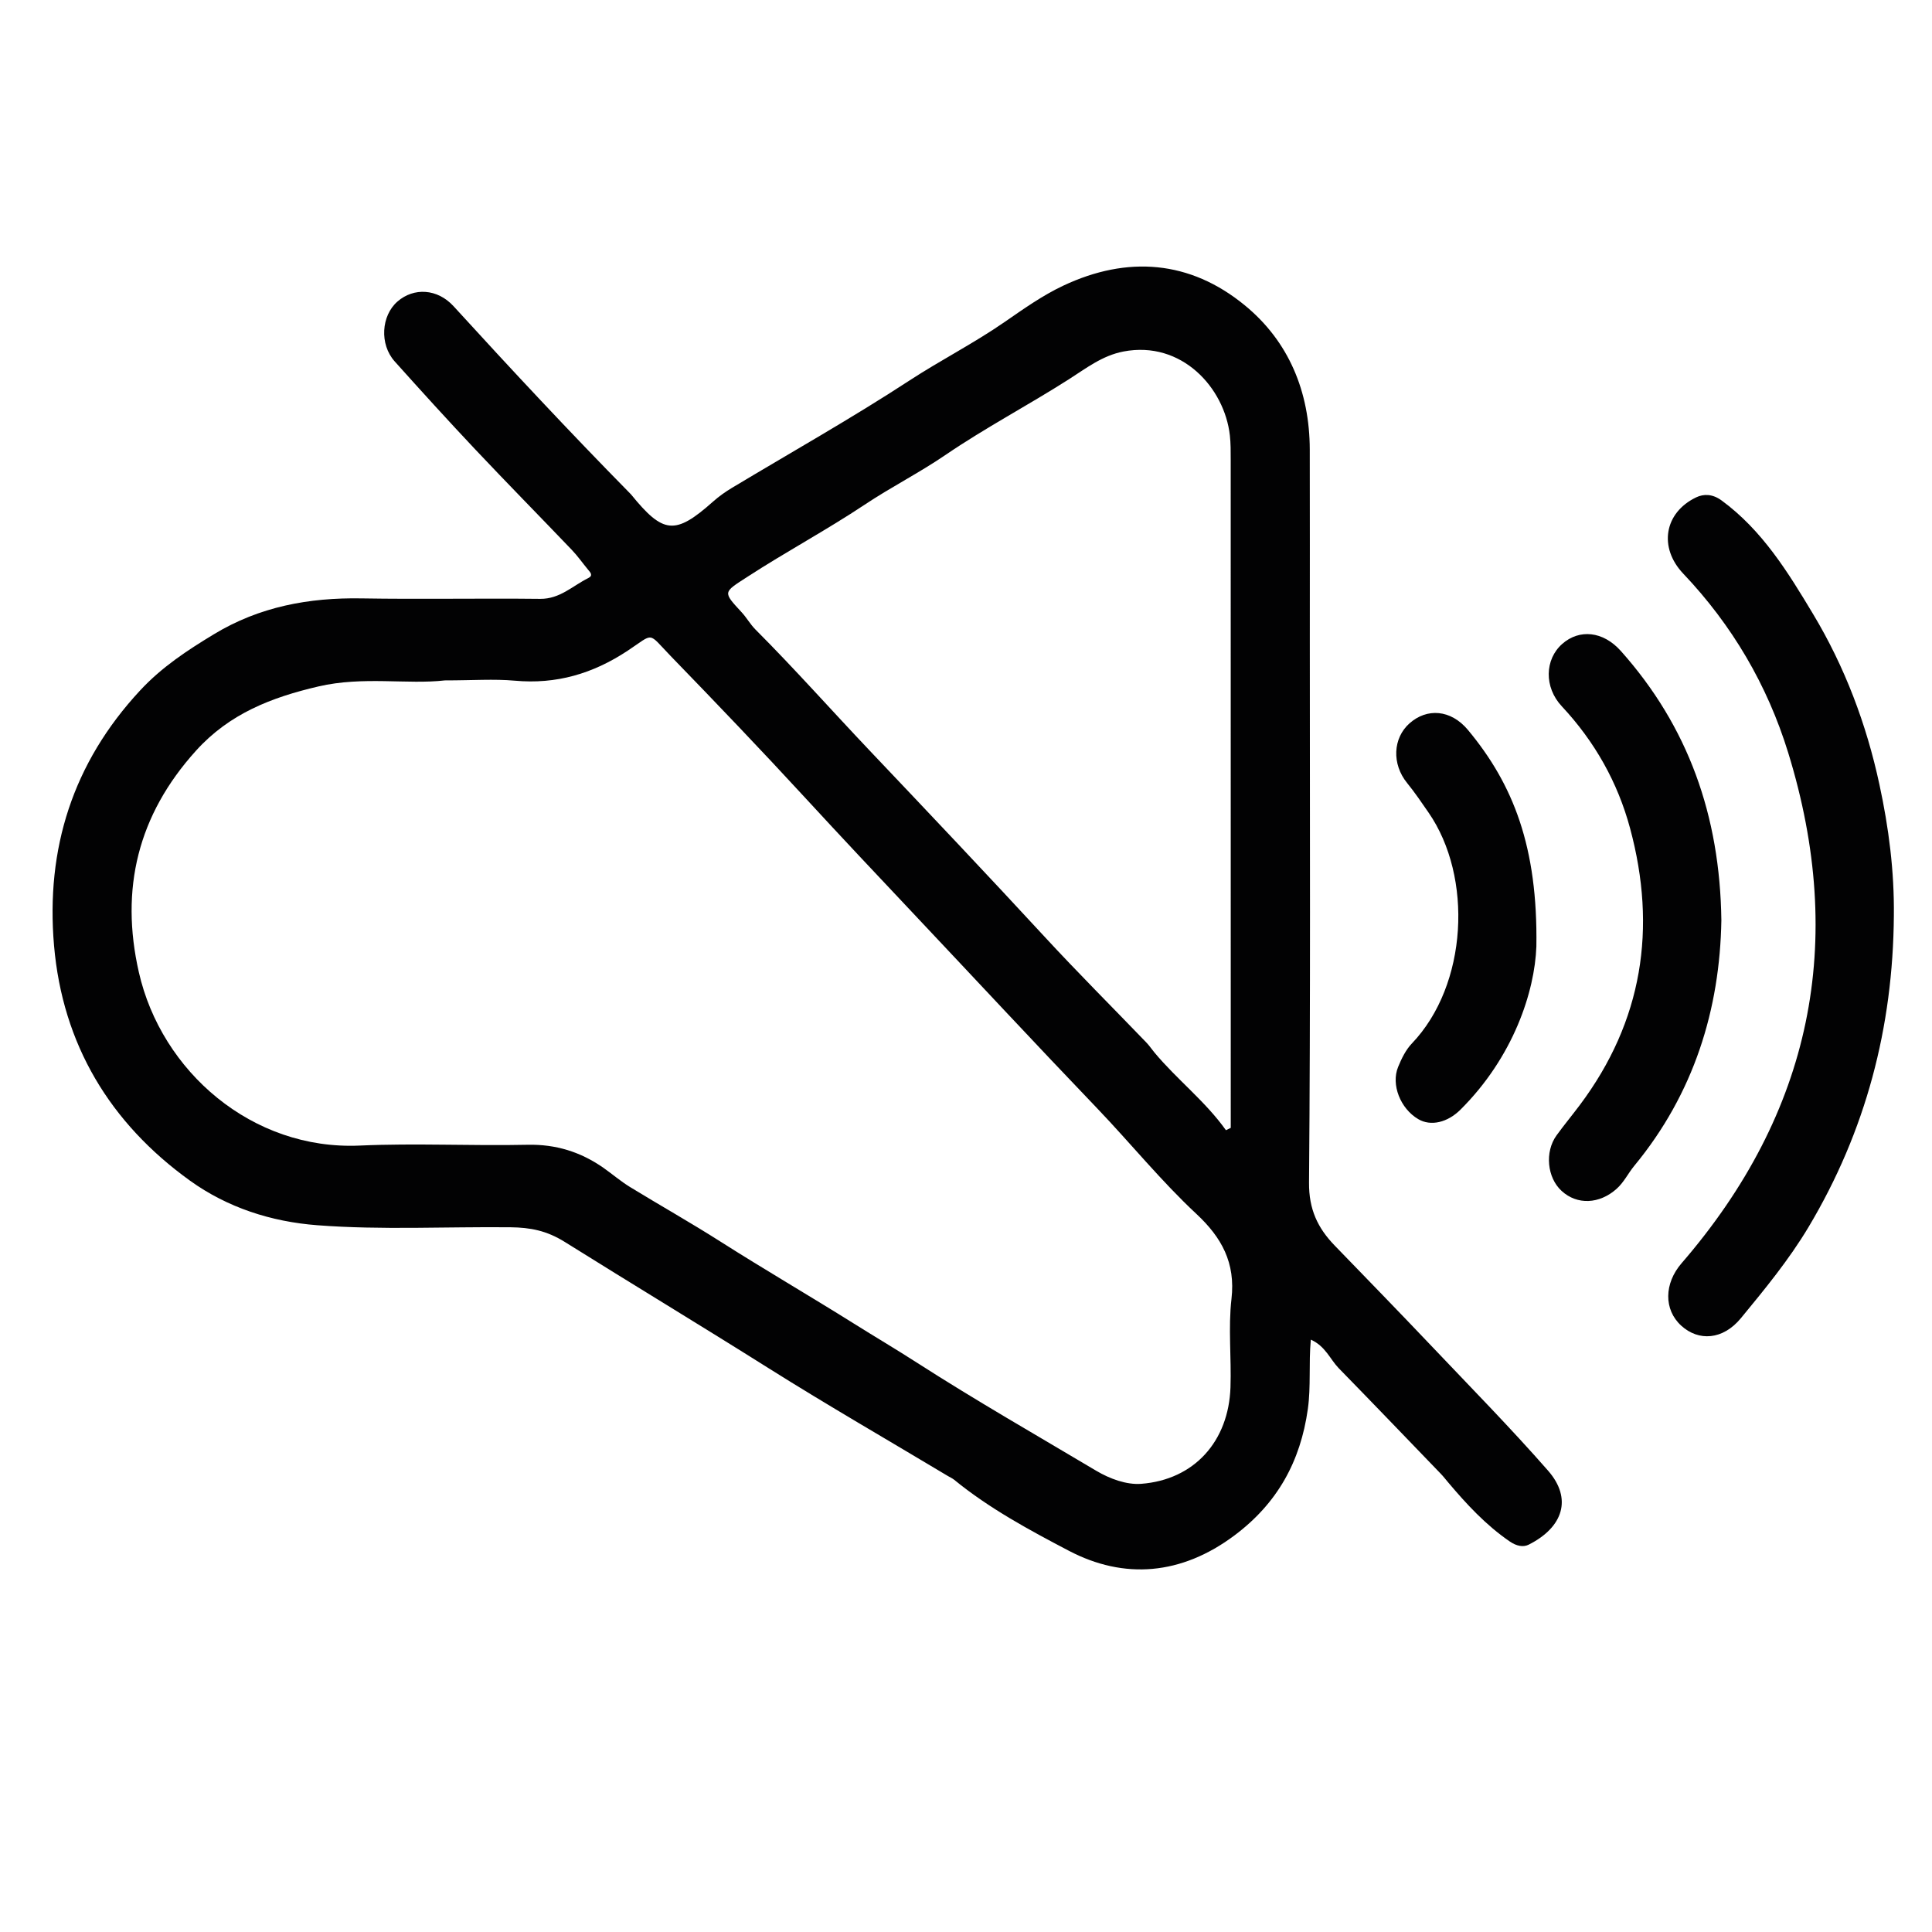
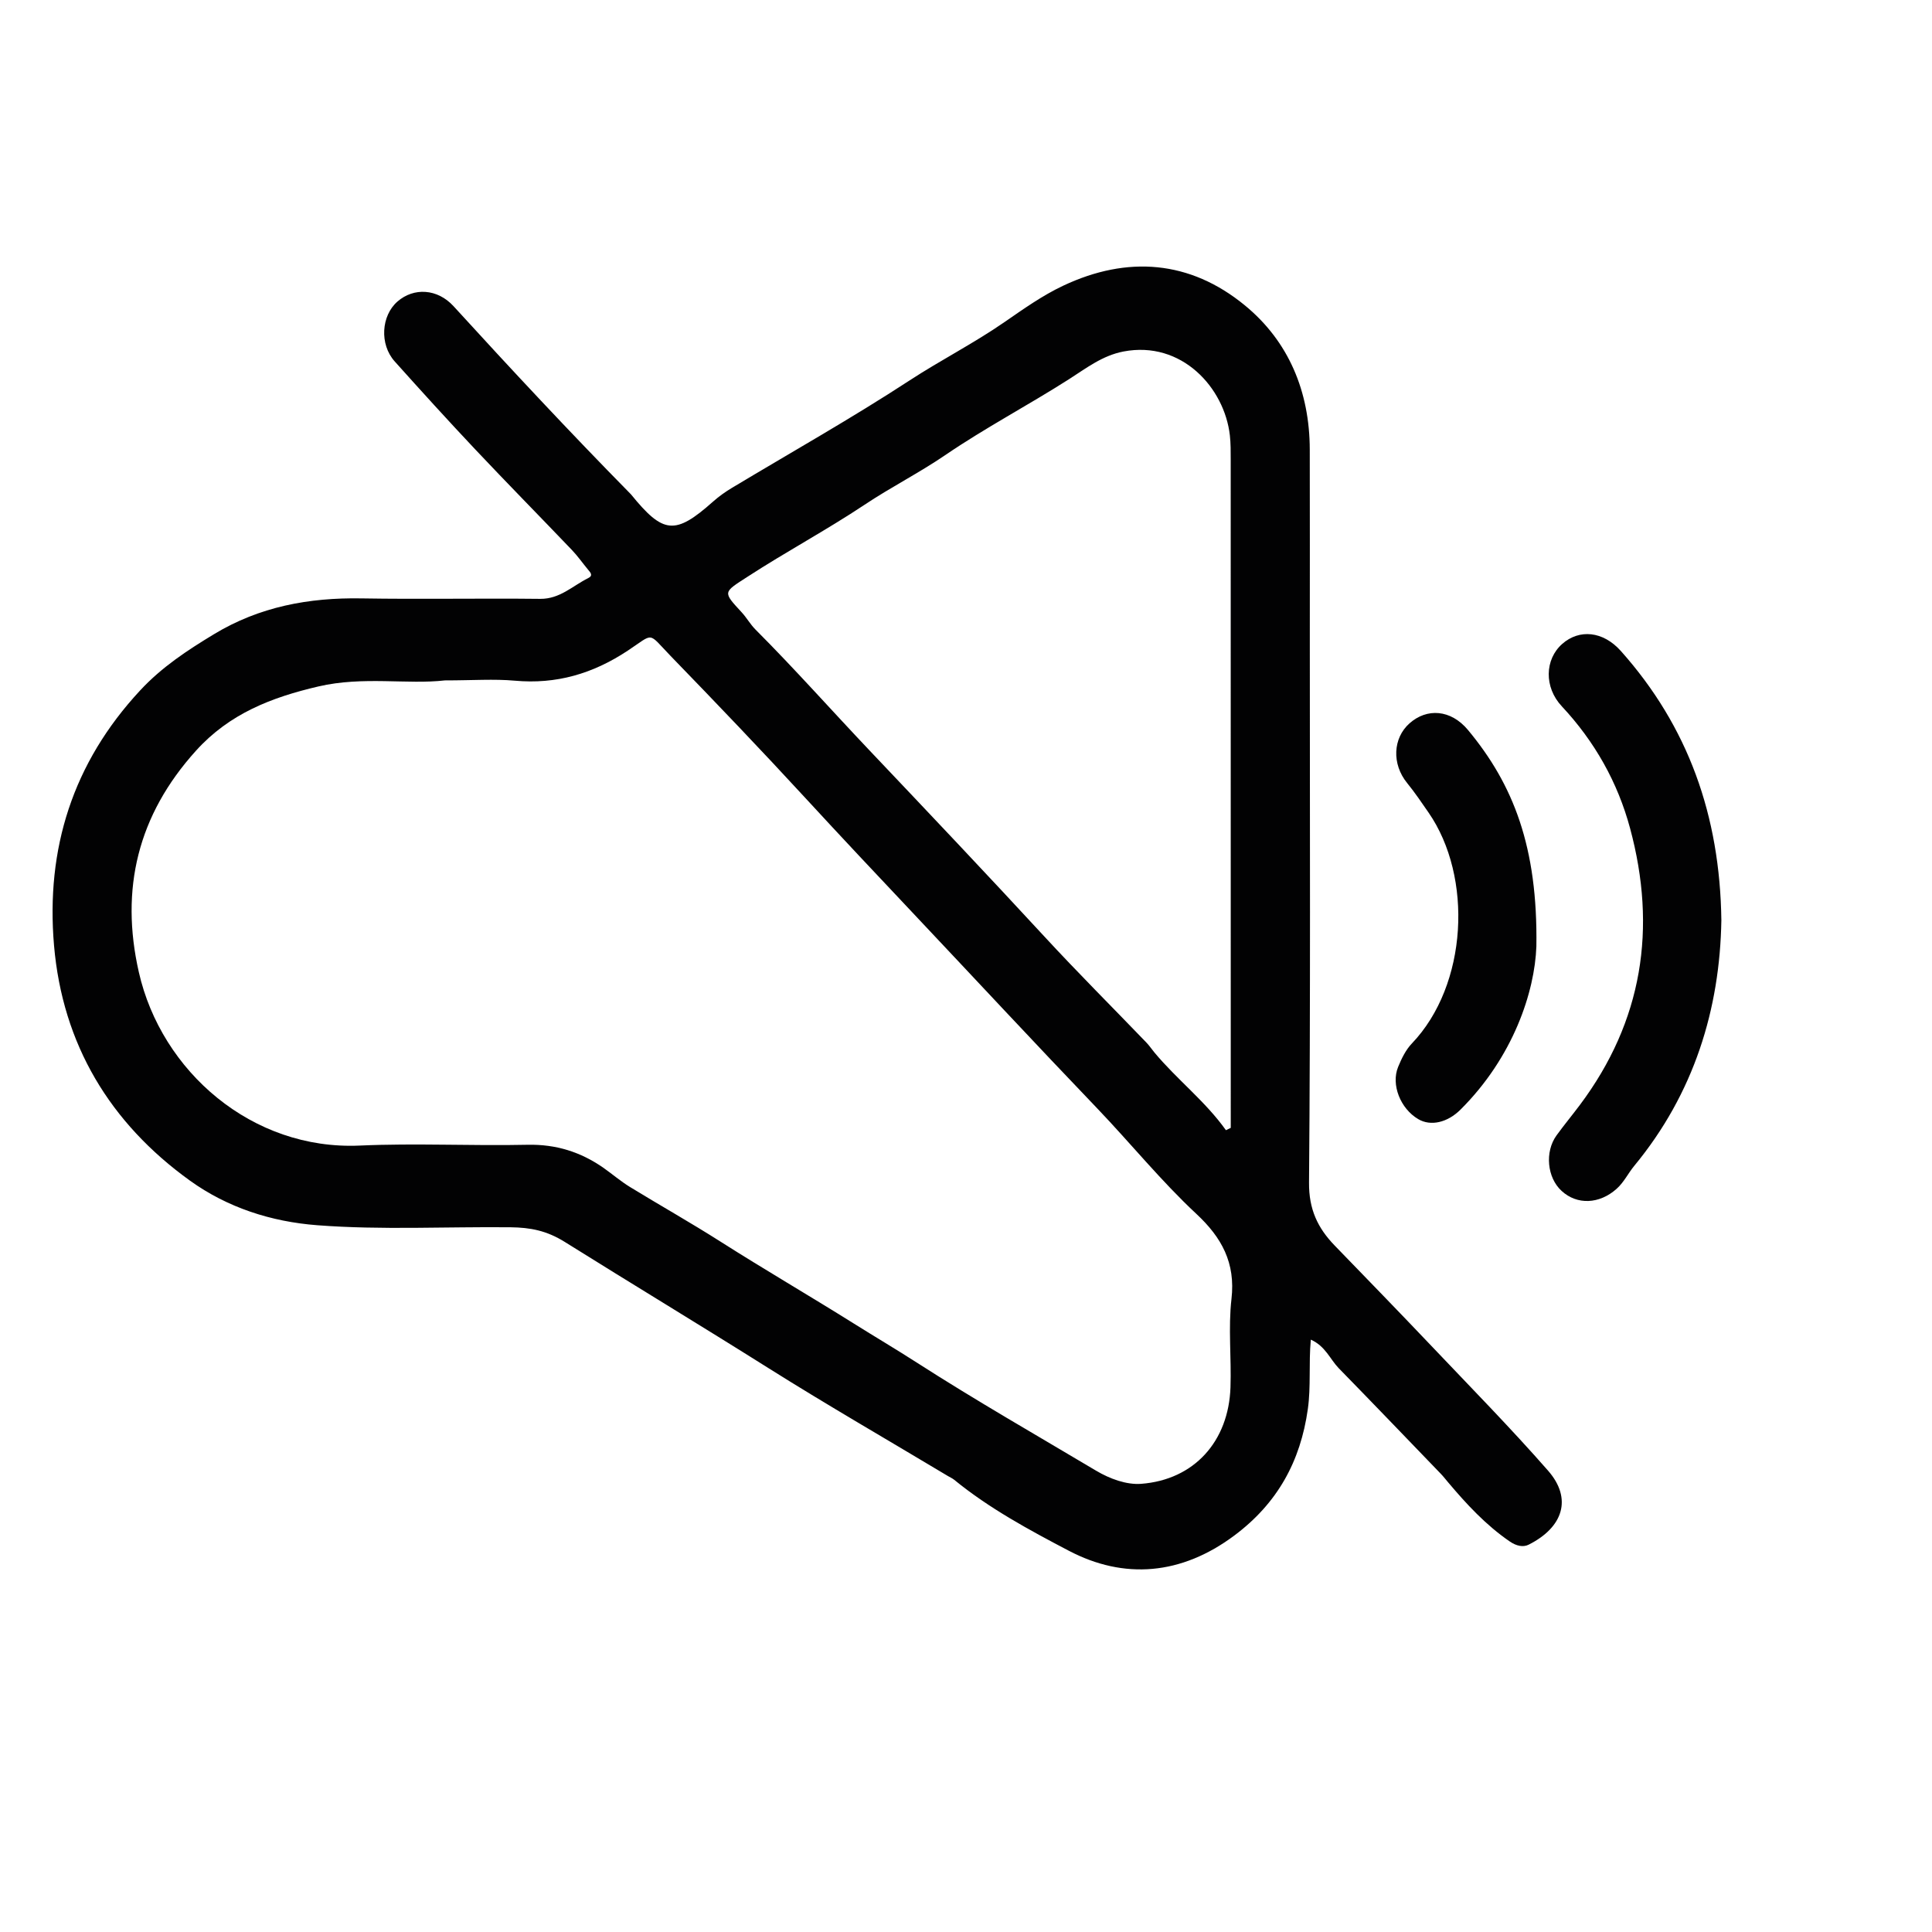
<svg xmlns="http://www.w3.org/2000/svg" version="1.1" id="Livello_1" x="0px" y="0px" viewBox="0 0 1200 1200" style="enable-background:new 0 0 1200 1200;" xml:space="preserve">
  <style type="text/css">
	.st0{fill:#020203;}
</style>
  <path class="st0" d="M814.17,832.07c-1.37,15.07,0.13,29.13-1.85,43.12c-4.56,32.48-18.84,58.51-45.63,78.53  c-32.84,24.54-68.37,27.56-102.84,9.47c-24.44-12.82-49.4-26.26-71.17-44.06c-1.17-0.94-2.6-1.56-3.91-2.34  c-37.13-22.26-74.69-43.9-111.33-66.94c-42.01-26.46-84.51-52.1-126.59-78.43c-11.39-7.13-21.54-8.98-33.65-9.14  c-40.06-0.42-80.15,1.79-120.15-1.27c-28.64-2.18-55.78-10.97-79.01-27.66c-49.79-35.83-79.18-84.71-84.48-146.08  c-5.17-60.11,11.62-113.38,53.47-158.42c13.54-14.58,29.29-24.9,45.89-34.95c28.28-17.12,58.97-22.78,91.54-22.23  c37,0.62,74.03-0.13,111.04,0.29c12.24,0.13,20.14-8.07,29.84-12.89c3.25-1.59,1.4-3.48-0.13-5.3c-3.38-4.07-6.41-8.43-10.06-12.24  c-19.98-20.89-40.26-41.49-60.11-62.55c-16.89-17.93-33.49-36.19-49.92-54.54c-9.47-10.61-8.36-28.34,1.76-37.16  c10.12-8.82,24.8-8.07,34.85,2.93c35.86,39.28,72.11,78.14,109.41,116.05c0.26,0.26,0.55,0.52,0.78,0.81  c20.05,24.63,27.34,25.48,50.96,4.49c3.74-3.32,7.61-6.05,11.78-8.56c36.81-22.1,74.26-43.18,110.16-66.62  c19.4-12.66,40.06-23.17,59.03-36.29c11.85-8.17,23.56-16.53,36.55-22.65c39.9-18.81,78.75-15.69,112.7,12.14  c27.4,22.45,40.32,53.73,40.42,89.59c0.1,39.67,0.03,79.34,0.03,119.01c0,112.14,0.46,224.29-0.49,336.4  c-0.13,16.5,5.37,28.12,15.91,39.02c20.11,20.76,40.26,41.49,60.17,62.45c24.31,25.61,49.11,50.83,72.38,77.39  c15.23,17.38,9.37,35.21-12.04,45.98c-3.35,1.69-7.55,0.88-11.65-1.92c-14.94-10.22-26.98-23.27-38.5-36.94  c-1.46-1.72-2.86-3.55-4.43-5.17c-21.12-21.9-42.18-43.87-63.46-65.64C826.11,844.2,823.25,836.13,814.17,832.07z M276.3,422.61  c-23.11,2.67-50.77-2.7-78.46,3.74c-29.22,6.8-55.29,16.89-76.09,39.9c-36.16,40-47.28,85.91-35.5,137.66  c13.99,61.57,70.29,110.65,137.27,107.62c34.66-1.56,69.45,0.26,104.14-0.49c17.67-0.39,33.1,4.49,47.19,14.35  c5.5,3.87,10.58,8.27,16.4,11.85c18.74,11.46,37.85,22.23,56.4,34.04c27.17,17.28,55.1,33.52,82.43,50.64  c13.11,8.23,26.46,16.11,39.51,24.5c36.42,23.4,74,44.91,111.2,67.04c8.59,5.11,18.94,8.85,27.99,8.17  c33-2.51,54.38-26.42,55.49-60.01c0.62-18.29-1.46-36.81,0.62-54.87c2.57-22.42-6.09-38.14-21.8-52.78  c-21.93-20.44-40.87-43.87-61.57-65.51c-38.63-40.32-76.64-81.23-114.94-121.84c-22.13-23.46-44.26-46.96-66.09-70.68  c-27.53-29.91-55.62-59.29-83.93-88.48c-14.58-15.07-9.93-14.38-26.72-3.29c-21.61,14.29-44.29,20.96-70.16,18.61  C306.79,421.63,293.74,422.61,276.3,422.61z M761.45,701.99c1.01-0.49,1.99-0.98,2.99-1.46c0-3.38,0-6.77,0-10.15  c0-135.02,0-270.04-0.03-405.06c0-4.95,0.03-9.96-0.52-14.87c-3.32-29.58-29.91-59.03-66.06-52.13  c-13.08,2.51-23.01,10.28-33.91,17.25c-25.25,16.11-51.81,30.07-76.64,46.99c-16.24,11.1-33.84,19.98-50.28,30.95  c-23.63,15.72-48.78,29.19-72.64,44.68c-15.26,9.89-15.62,9.21-3.64,22.19c3.06,3.32,5.3,7.39,8.46,10.58  c24.44,24.47,47.35,50.34,71.14,75.4c36.32,38.3,72.64,76.61,108.43,115.4c20.63,22.36,42.21,43.87,63.3,65.8  c1.82,1.89,3.29,4.13,4.98,6.15C731.05,670.55,748.63,683.96,761.45,701.99z" />
-   <path class="st0" d="M1176.31,568.83c-0.52,69.15-17.35,133.65-53.04,193.4c-12.2,20.37-27.08,38.43-41.98,56.53  c-11.16,13.54-26.23,14.51-37.07,4.62c-10.9-9.99-10.64-26.2,0.26-38.79c80.8-93.46,102.54-199.42,66.16-317.2  c-12.95-41.95-34.76-79.08-65.15-111.1c-15.39-16.21-11.81-37.78,7.91-47.32c4.82-2.34,10.32-2.21,15.88,1.85  c25.29,18.52,41.3,44.62,56.85,70.55c19.66,32.71,33.13,68.34,41.2,105.83C1173.15,514.09,1176.63,541.2,1176.31,568.83z" />
  <path class="st0" d="M1069.17,571.59c-0.91,55.13-16.92,107.52-54.12,152.56c-3.84,4.65-6.38,10.22-11.03,14.32  c-10.61,9.44-24.44,10.09-34.07,1.24c-9.01-8.23-10.58-24.21-3.16-34.5c4.65-6.41,9.73-12.53,14.48-18.87  c39.02-52.07,47.94-109.8,31.21-171.83c-7.71-28.64-22-53.96-42.4-75.79c-11.13-11.88-10.64-29.19,0.26-38.79  c10.58-9.31,25.29-8.01,36.38,4.39C1048.54,451.22,1068.3,506.54,1069.17,571.59z" />
  <path class="st0" d="M954.27,587.86c-1.01,28.05-14.25,68.63-47.12,101.34c-8.1,8.07-18.52,10.51-26.29,5.89  c-11-6.48-16.99-21.35-12.46-32.41c2.12-5.17,4.75-10.61,8.56-14.58c34.72-36.32,37.98-103.49,10.32-143.42  c-4.3-6.22-8.49-12.43-13.28-18.32c-9.63-11.81-8.85-27.89,1.46-37.07c10.84-9.63,25.64-8.66,36.29,4.07  C939.95,487.24,955.21,526.1,954.27,587.86z" />
</svg>